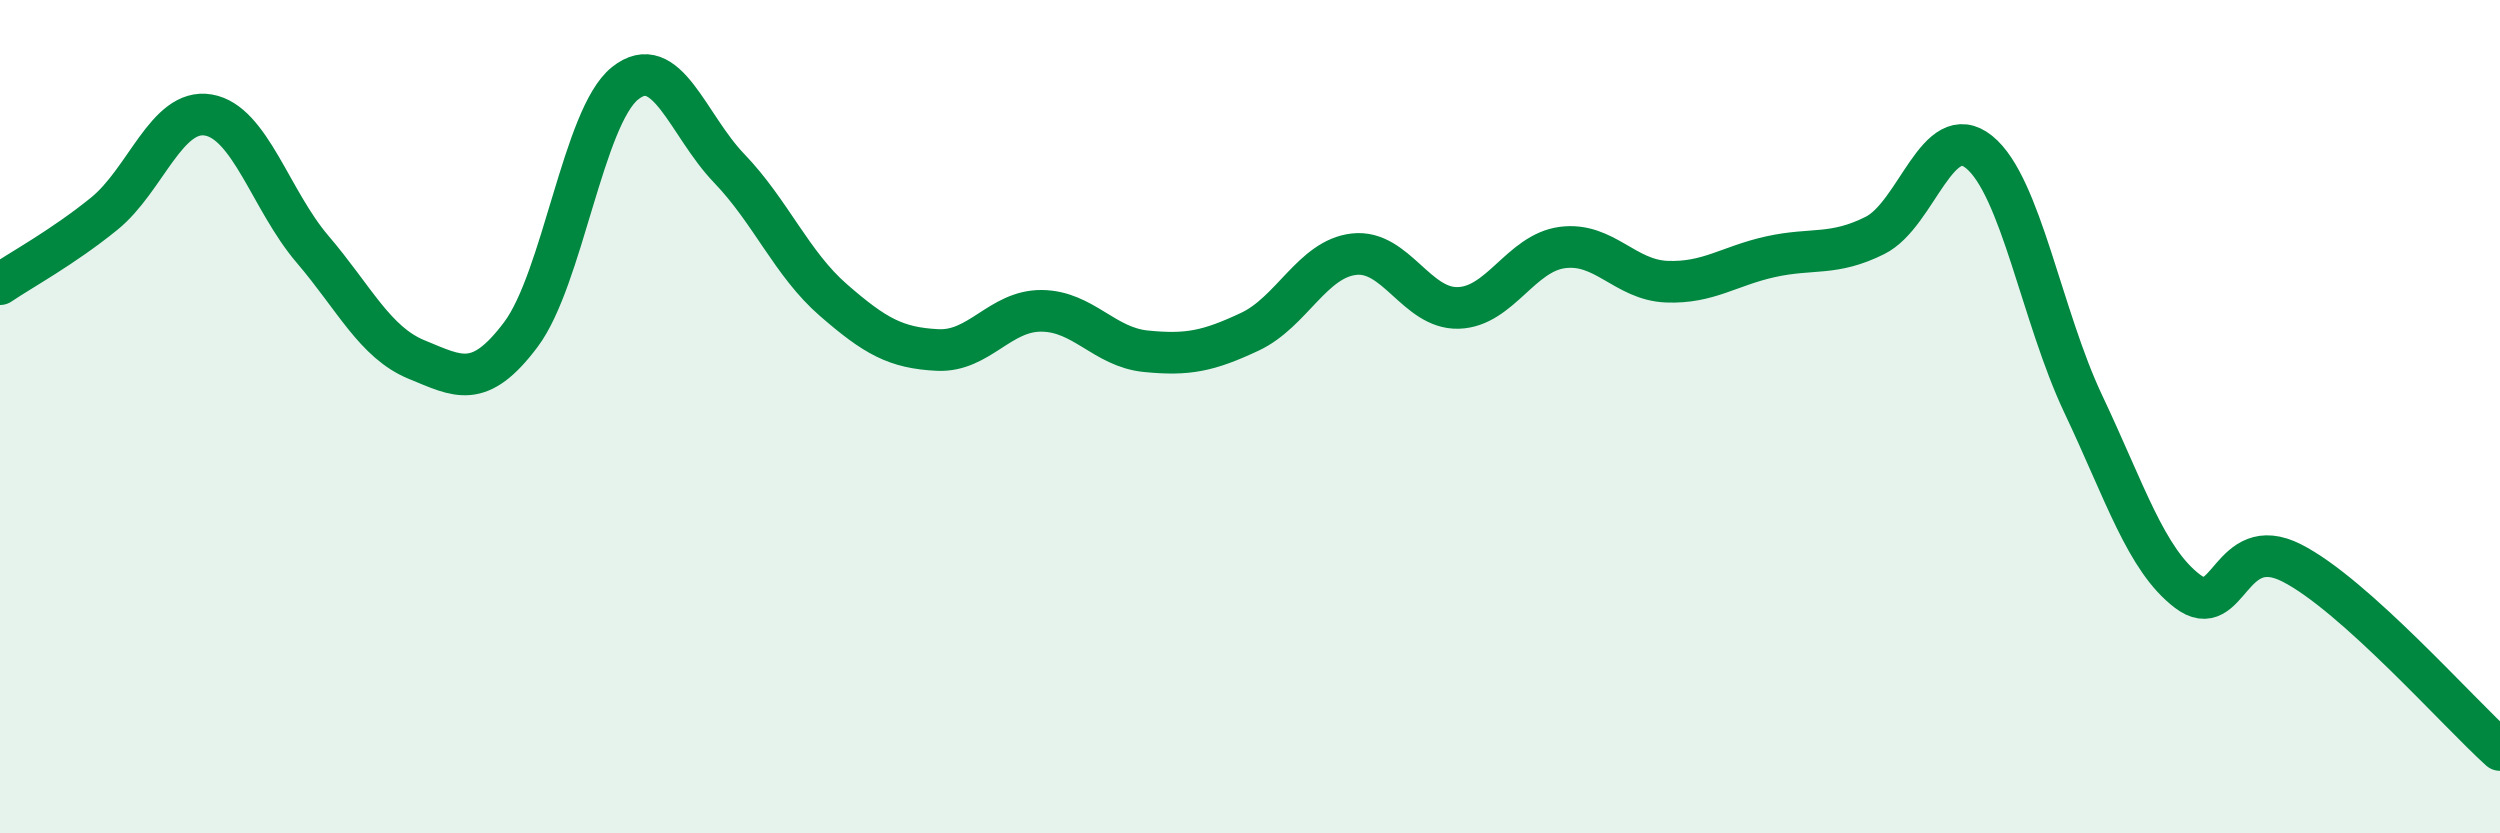
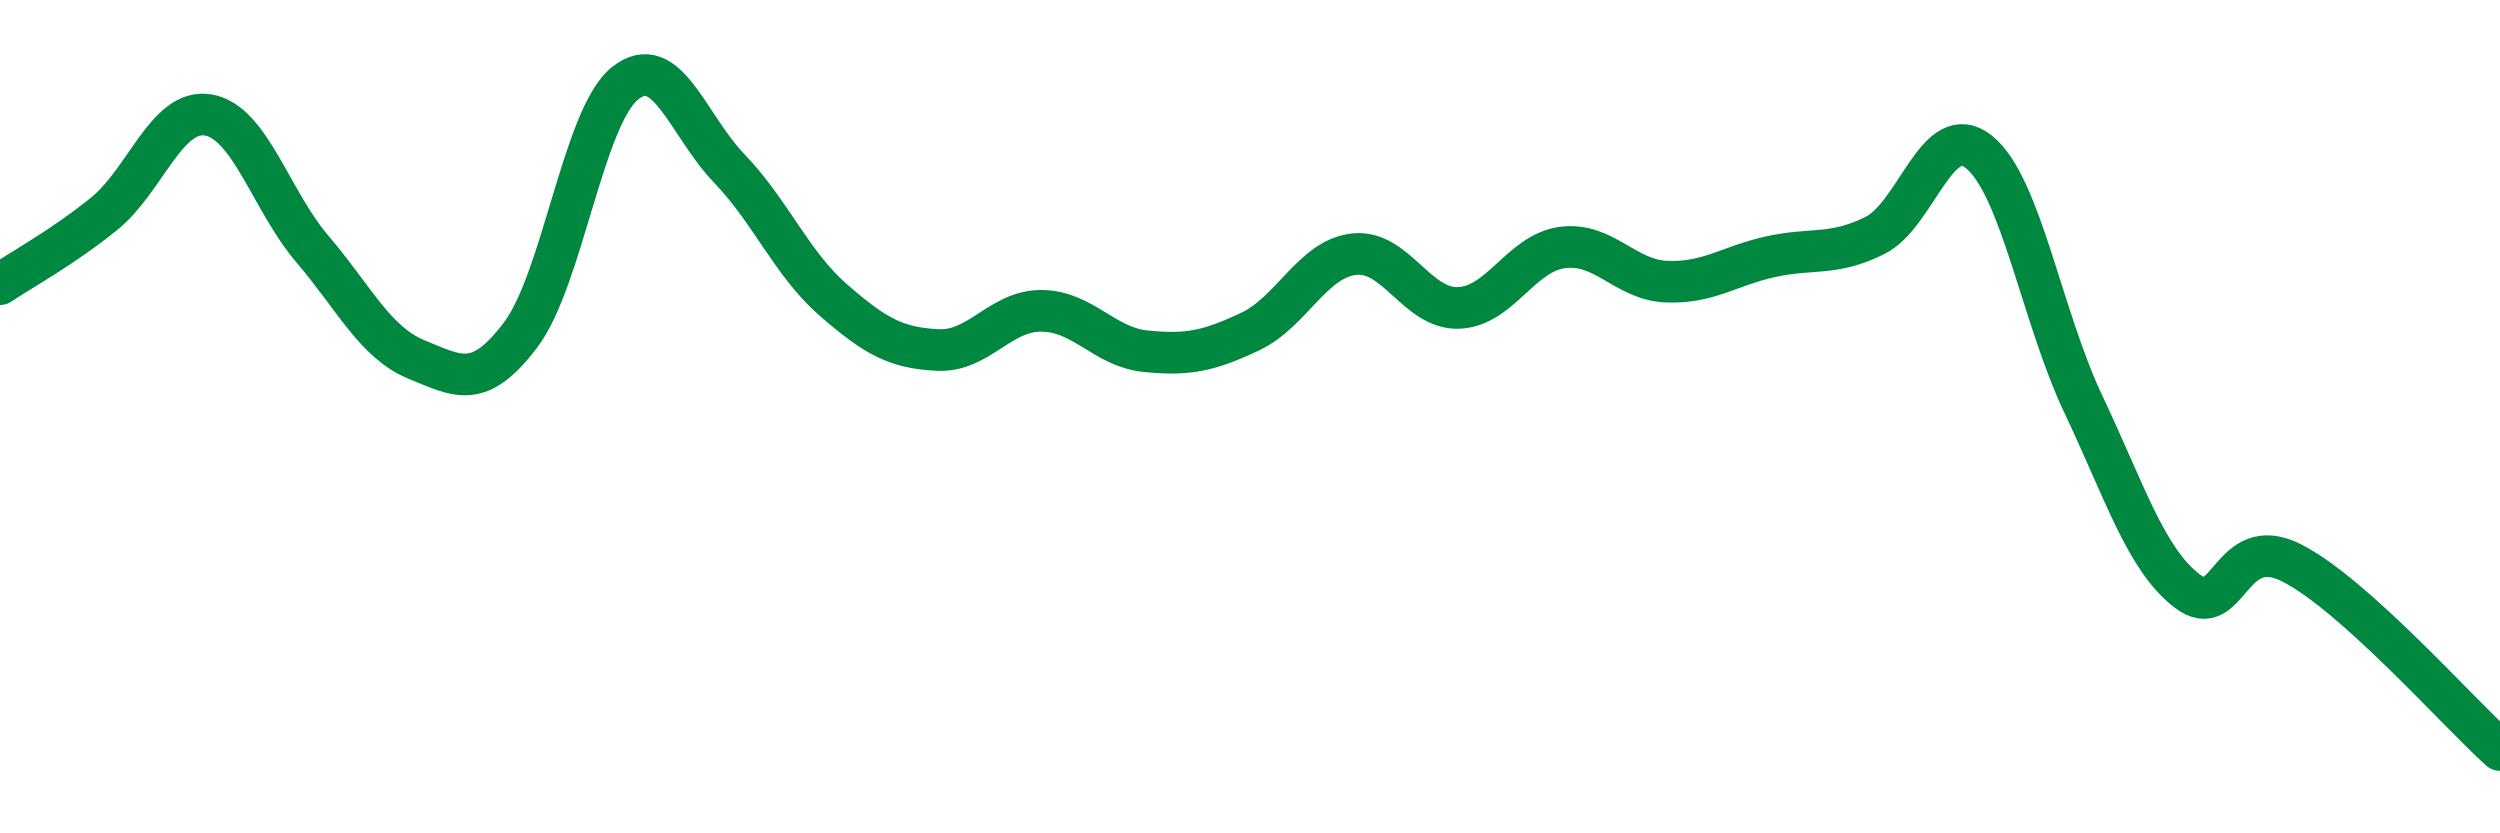
<svg xmlns="http://www.w3.org/2000/svg" width="60" height="20" viewBox="0 0 60 20">
-   <path d="M 0,6.82 C 0.5,6.48 1.5,5.94 2.5,5.13 C 3.5,4.32 4,2.59 5,2.76 C 6,2.93 6.5,4.81 7.5,5.98 C 8.5,7.15 9,8.22 10,8.63 C 11,9.04 11.5,9.36 12.5,8.03 C 13.5,6.7 14,2.8 15,2 C 16,1.2 16.5,3 17.5,4.04 C 18.5,5.08 19,6.33 20,7.2 C 21,8.07 21.5,8.35 22.5,8.4 C 23.5,8.45 24,7.45 25,7.46 C 26,7.47 26.5,8.33 27.5,8.43 C 28.5,8.53 29,8.43 30,7.96 C 31,7.49 31.5,6.21 32.5,6.1 C 33.5,5.99 34,7.42 35,7.39 C 36,7.36 36.5,6.07 37.5,5.94 C 38.5,5.81 39,6.72 40,6.76 C 41,6.8 41.5,6.38 42.5,6.16 C 43.5,5.94 44,6.15 45,5.65 C 46,5.15 46.5,2.84 47.5,3.65 C 48.5,4.46 49,7.59 50,9.7 C 51,11.81 51.5,13.43 52.5,14.19 C 53.5,14.95 53.5,12.75 55,13.51 C 56.5,14.27 59,17.1 60,18L60 20L0 20Z" fill="#008740" opacity="0.1" stroke-linecap="round" stroke-linejoin="round" />
  <path d="M 0,6.82 C 0.5,6.48 1.5,5.94 2.5,5.13 C 3.5,4.32 4,2.59 5,2.76 C 6,2.93 6.5,4.81 7.5,5.98 C 8.5,7.15 9,8.22 10,8.63 C 11,9.04 11.5,9.36 12.5,8.03 C 13.5,6.7 14,2.8 15,2 C 16,1.2 16.5,3 17.5,4.04 C 18.5,5.08 19,6.33 20,7.2 C 21,8.07 21.5,8.35 22.5,8.4 C 23.5,8.45 24,7.45 25,7.46 C 26,7.47 26.5,8.33 27.5,8.43 C 28.5,8.53 29,8.43 30,7.96 C 31,7.49 31.5,6.21 32.5,6.1 C 33.5,5.99 34,7.42 35,7.39 C 36,7.36 36.5,6.07 37.5,5.94 C 38.5,5.81 39,6.72 40,6.76 C 41,6.8 41.5,6.38 42.5,6.16 C 43.5,5.94 44,6.15 45,5.65 C 46,5.15 46.5,2.84 47.5,3.65 C 48.5,4.46 49,7.59 50,9.7 C 51,11.81 51.5,13.43 52.5,14.19 C 53.5,14.95 53.5,12.75 55,13.51 C 56.5,14.27 59,17.1 60,18" stroke="#008740" stroke-width="1" fill="none" stroke-linecap="round" stroke-linejoin="round" />
</svg>